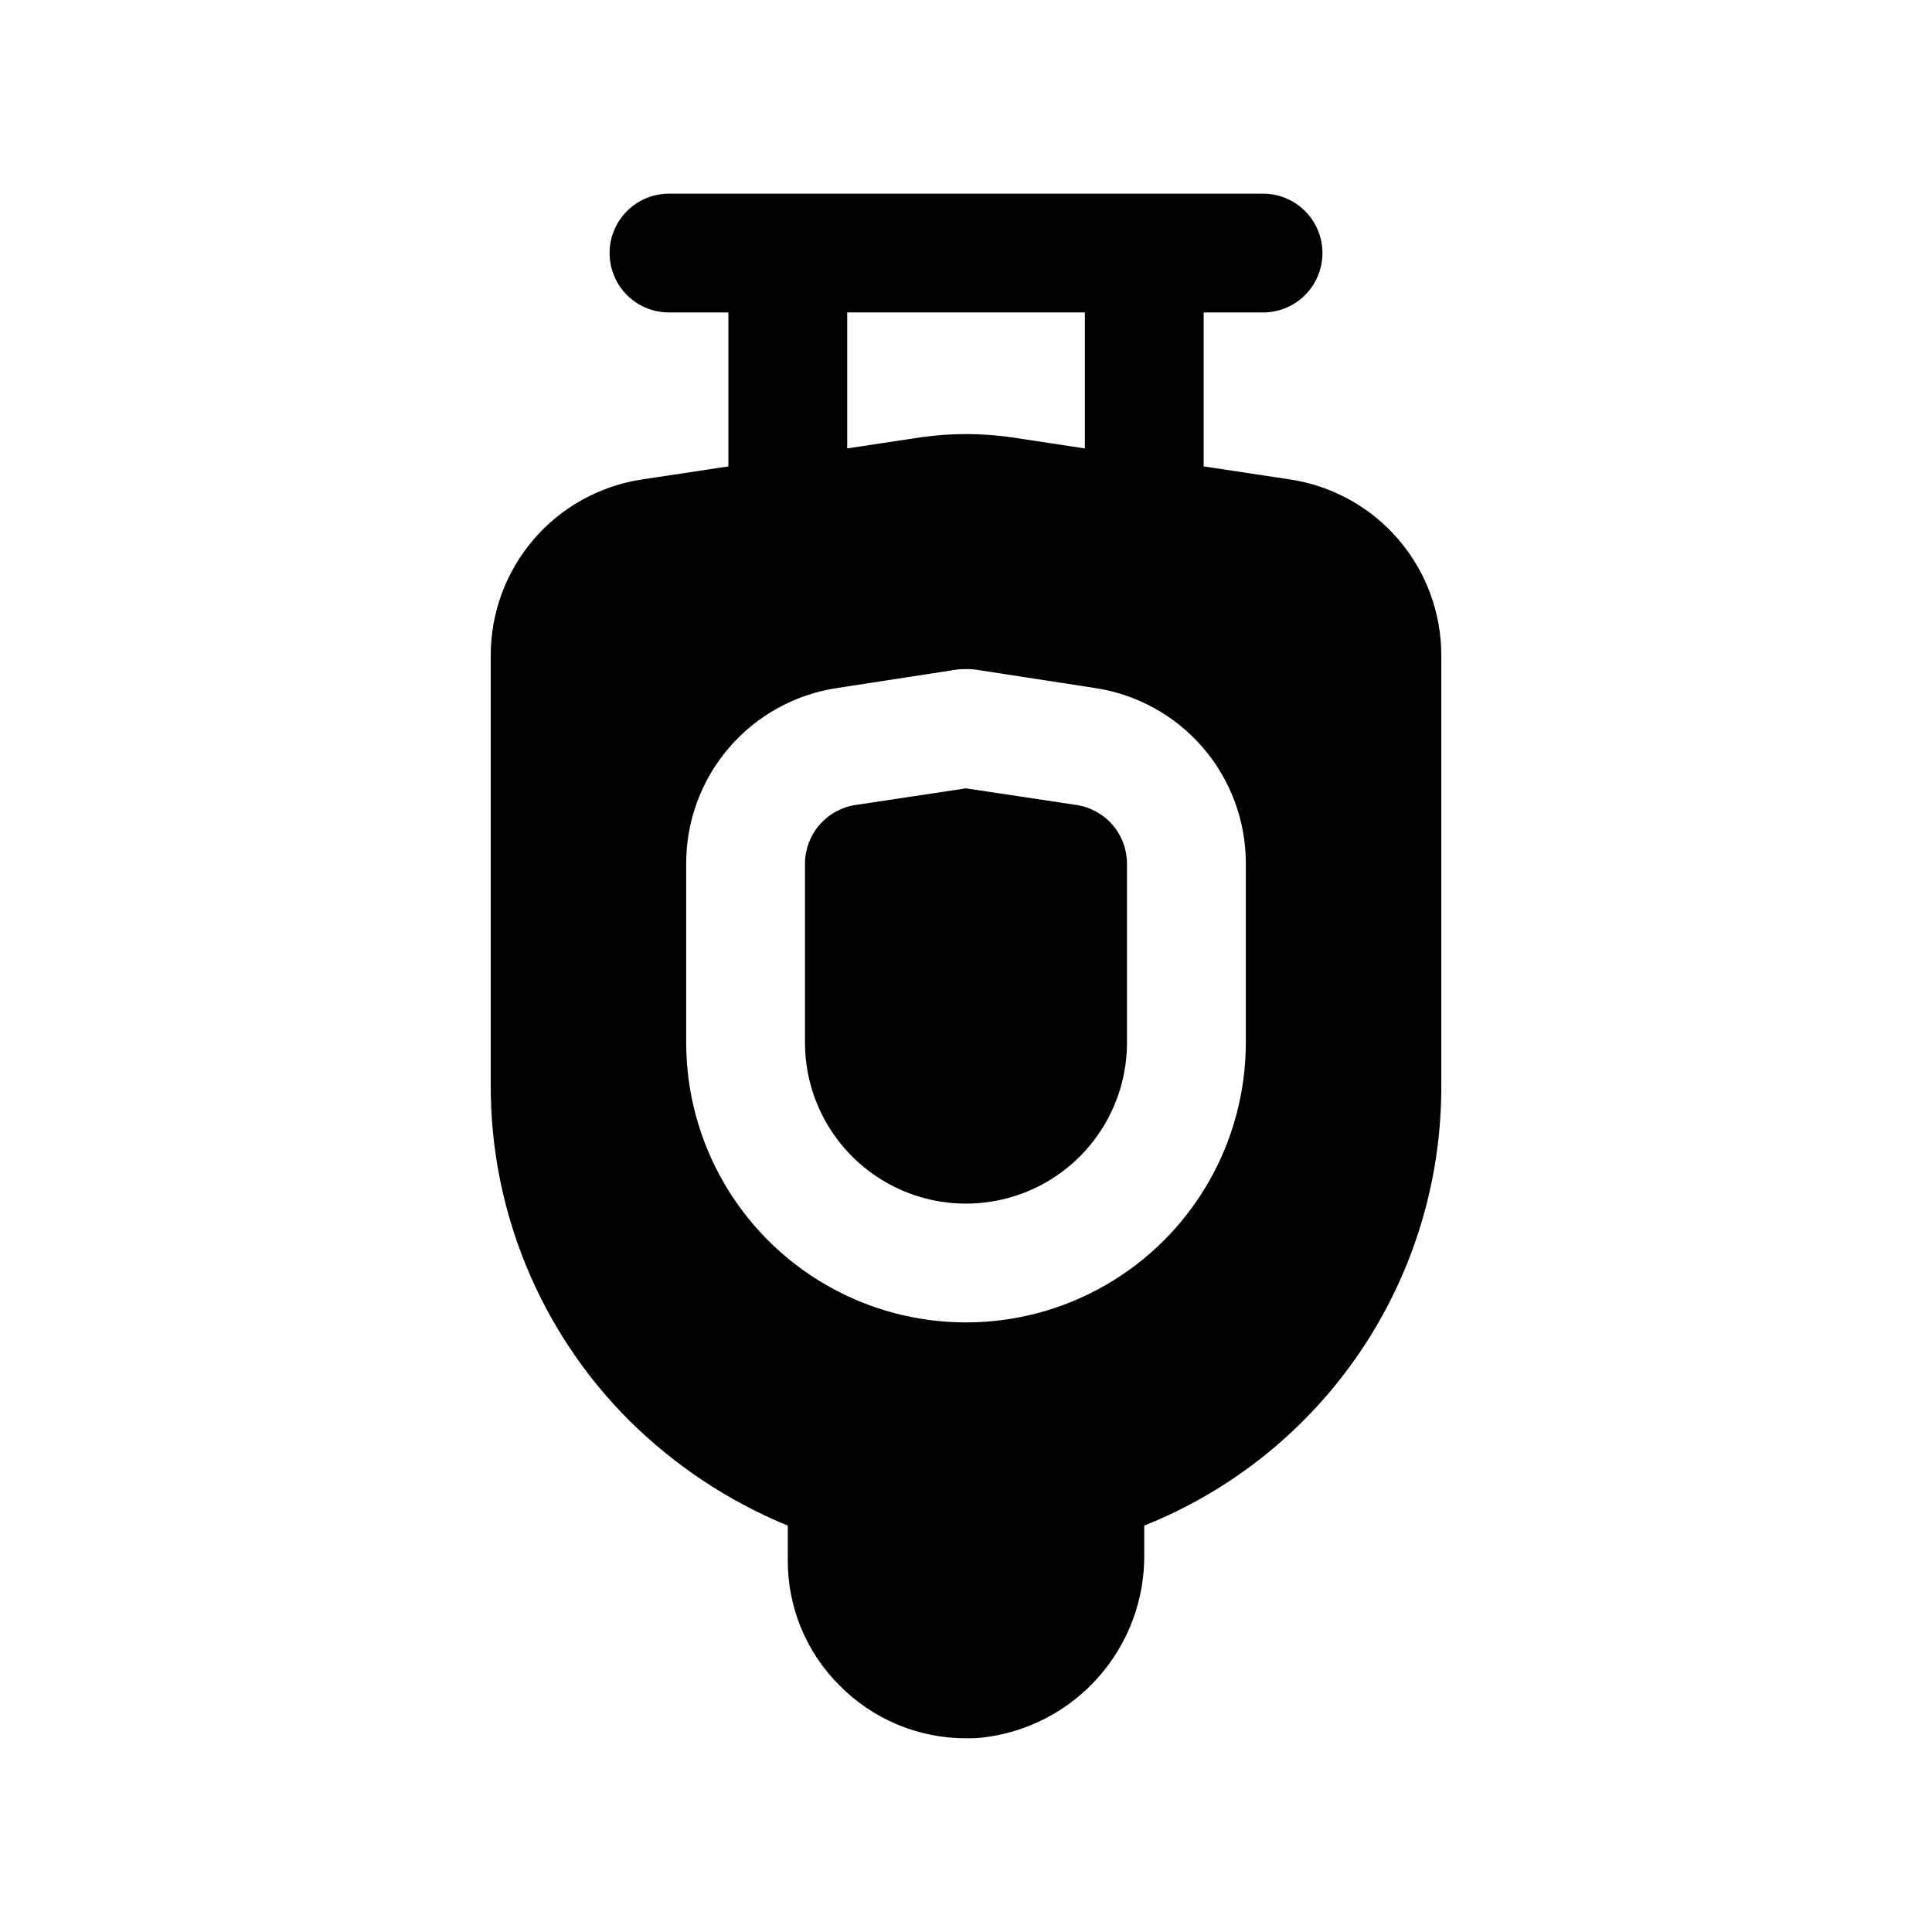
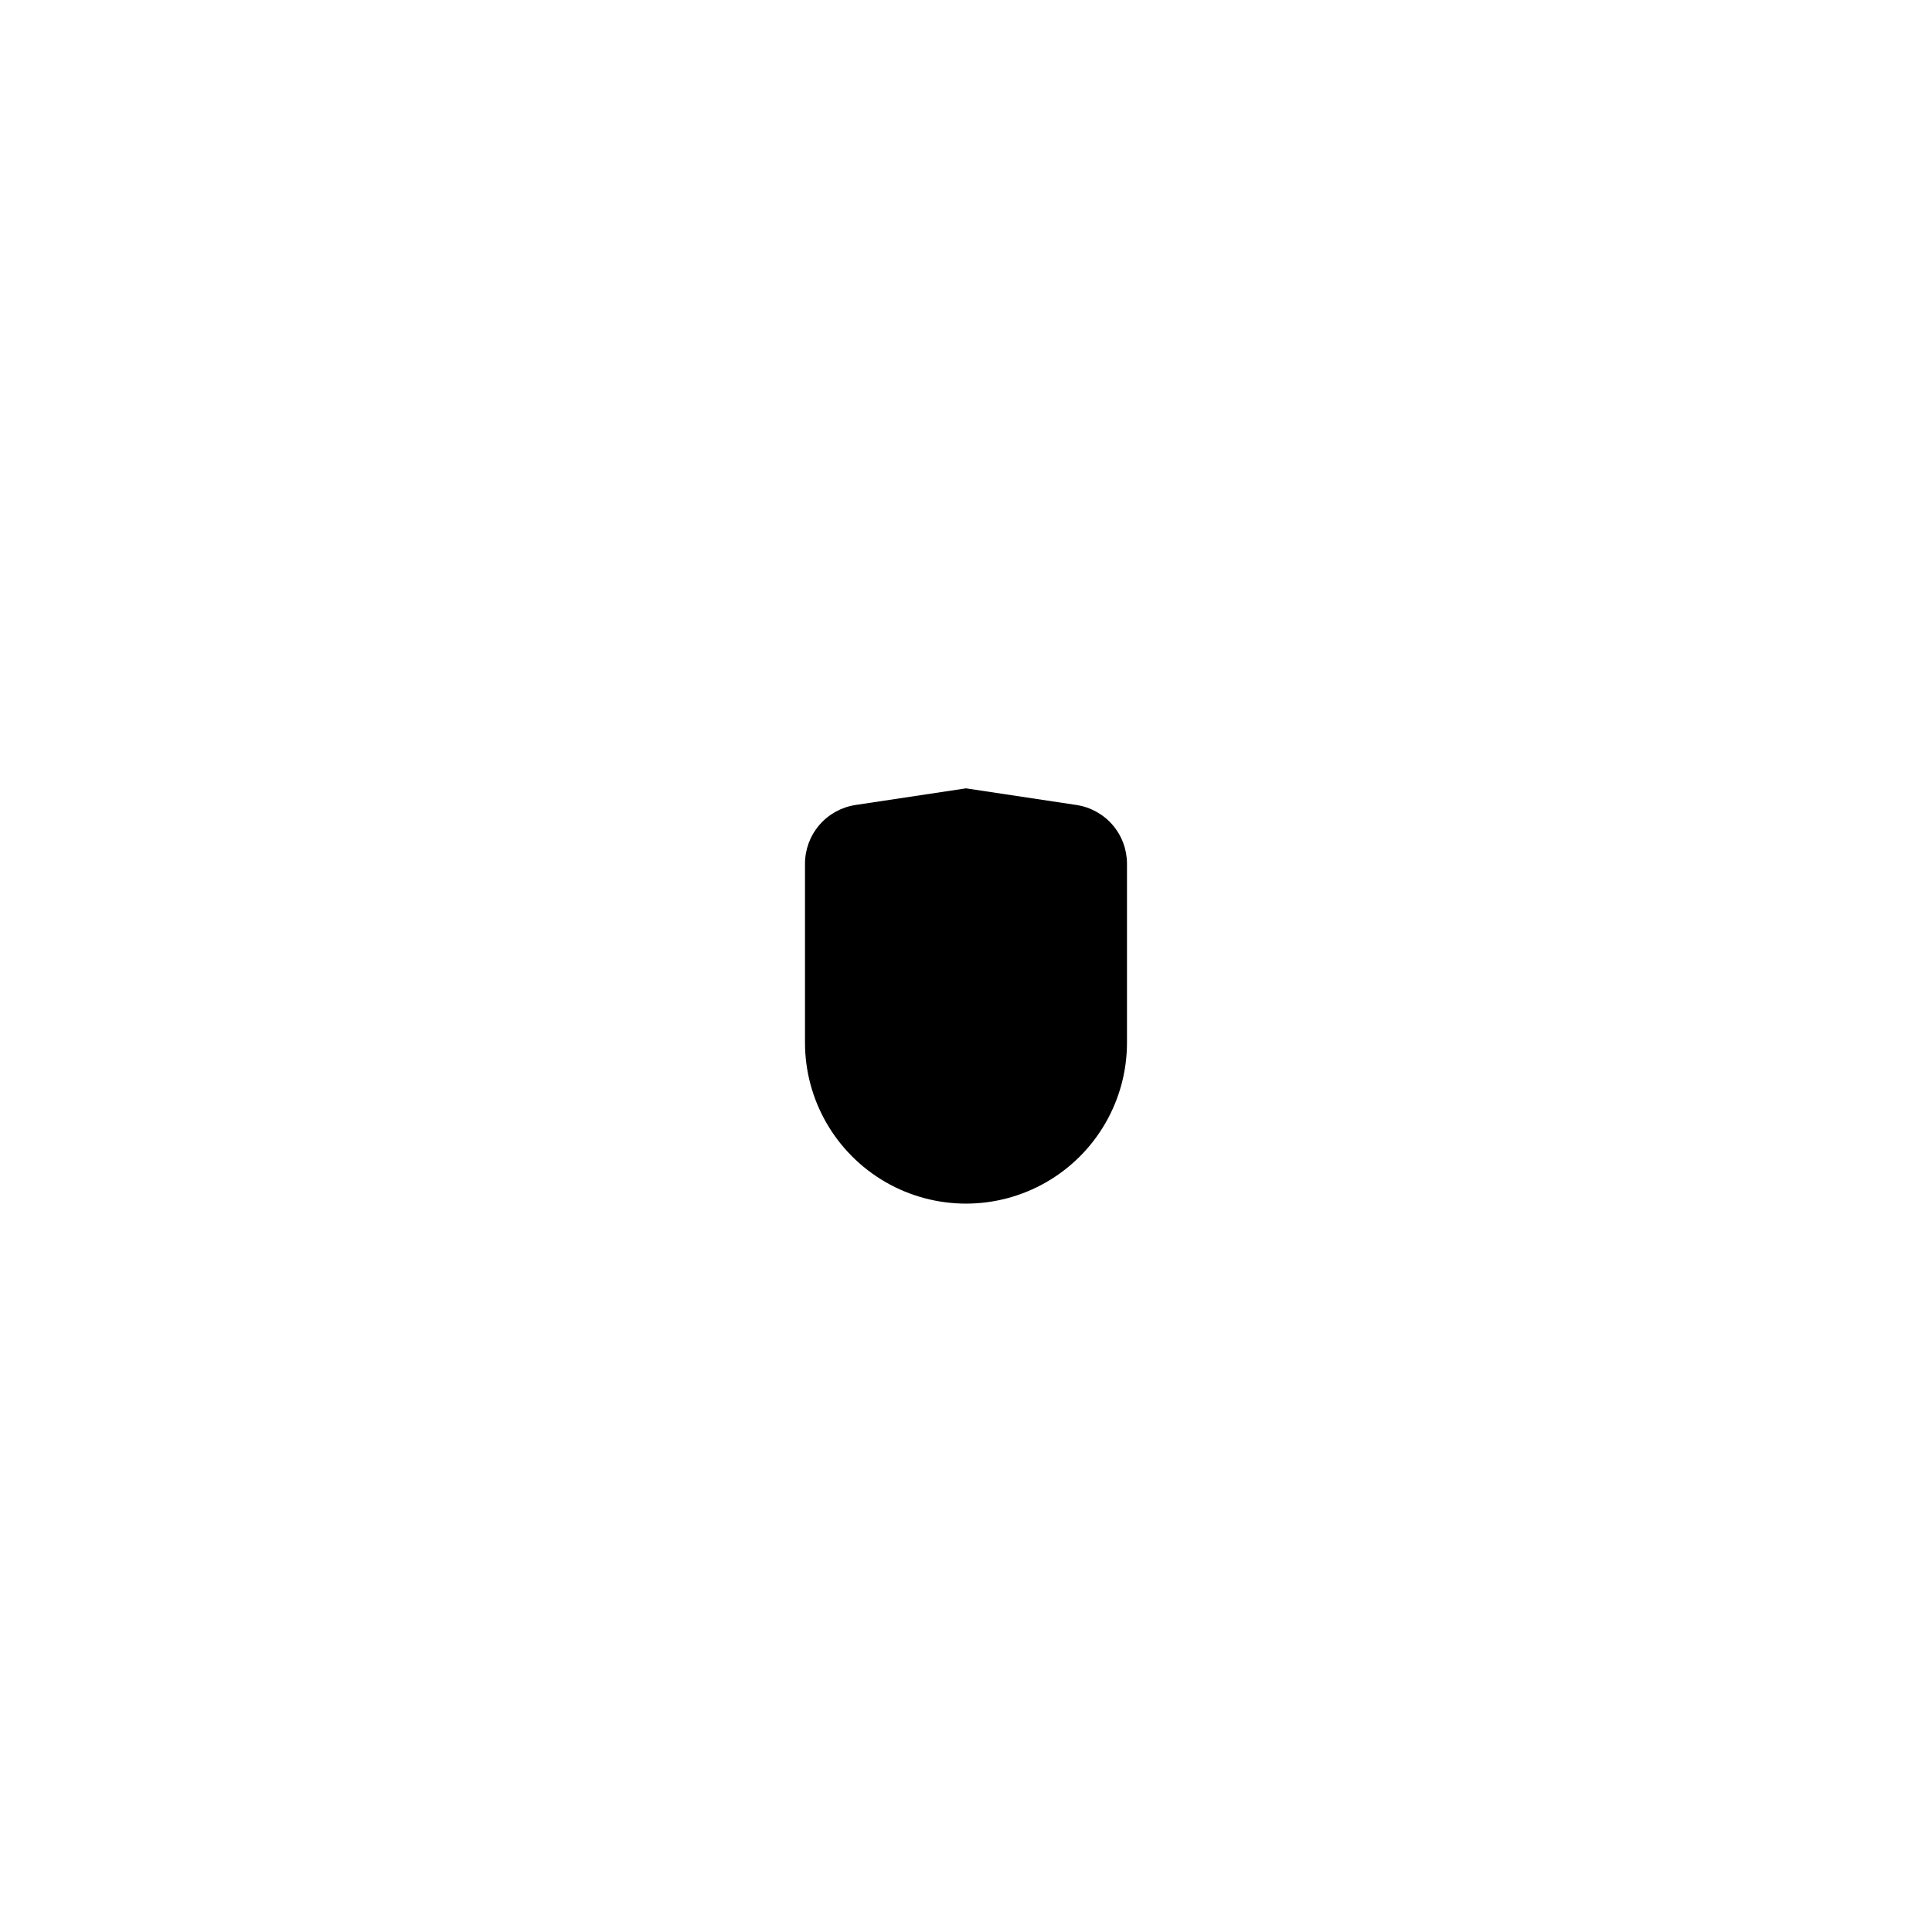
<svg xmlns="http://www.w3.org/2000/svg" fill="#000000" width="800px" height="800px" version="1.1" viewBox="144 144 512 512">
  <g>
    <path d="m429.28 357.33-29.281-4.41-29.285 4.41c-3.727 0.566-7.129 2.449-9.582 5.309-2.457 2.863-3.805 6.508-3.801 10.277v47.391c0 15.242 8.133 29.328 21.332 36.949 13.203 7.621 29.465 7.621 42.668 0 13.199-7.621 21.332-21.707 21.332-36.949v-47.391c0.004-3.769-1.344-7.414-3.797-10.277-2.457-2.859-5.859-4.742-9.586-5.309z" />
-     <path d="m314.2 271.05c-11.195 1.672-21.41 7.316-28.785 15.902-7.371 8.586-11.406 19.539-11.363 30.859v113.67c-0.117 33.43 13.148 65.52 36.84 89.109 12.02 11.879 26.246 21.293 41.879 27.711v9.129c-0.066 12.461 4.867 24.43 13.699 33.223 8.848 8.973 20.93 14.02 33.535 14.012 1.363 0.027 2.731-0.027 4.094-0.156 11.973-1.305 23.035-7.031 31.012-16.059 7.977-9.027 12.301-20.703 12.125-32.75v-7.398c23.336-9.312 43.328-25.441 57.367-46.277 14.043-20.836 21.484-45.418 21.352-70.543v-113.67c0.043-11.32-3.992-22.273-11.363-30.859-7.371-8.586-17.59-14.23-28.781-15.902l-22.828-3.449v-40.793h15.742c5.625 0 10.824-3 13.633-7.871 2.812-4.871 2.812-10.871 0-15.742-2.809-4.871-8.008-7.875-13.633-7.875h-157.44c-5.625 0-10.82 3.004-13.633 7.875-2.812 4.871-2.812 10.871 0 15.742s8.008 7.871 13.633 7.871h15.742l0.004 40.793zm159.96 149.25h-0.004c0 26.492-14.133 50.973-37.078 64.219-22.941 13.246-51.211 13.246-74.152 0-22.945-13.246-37.078-37.727-37.078-64.219v-47.391c-0.031-11.297 4.008-22.227 11.383-30.789 7.375-8.559 17.586-14.172 28.766-15.812l31.645-4.879c1.57-0.16 3.152-0.16 4.723 0l31.645 4.879c11.18 1.641 21.391 7.254 28.766 15.812 7.375 8.562 11.414 19.492 11.383 30.789zm-105.64-193.5h62.977v36.039l-19.684-2.977c-7.832-1.102-15.781-1.102-23.613 0l-19.68 2.977z" />
  </g>
</svg>